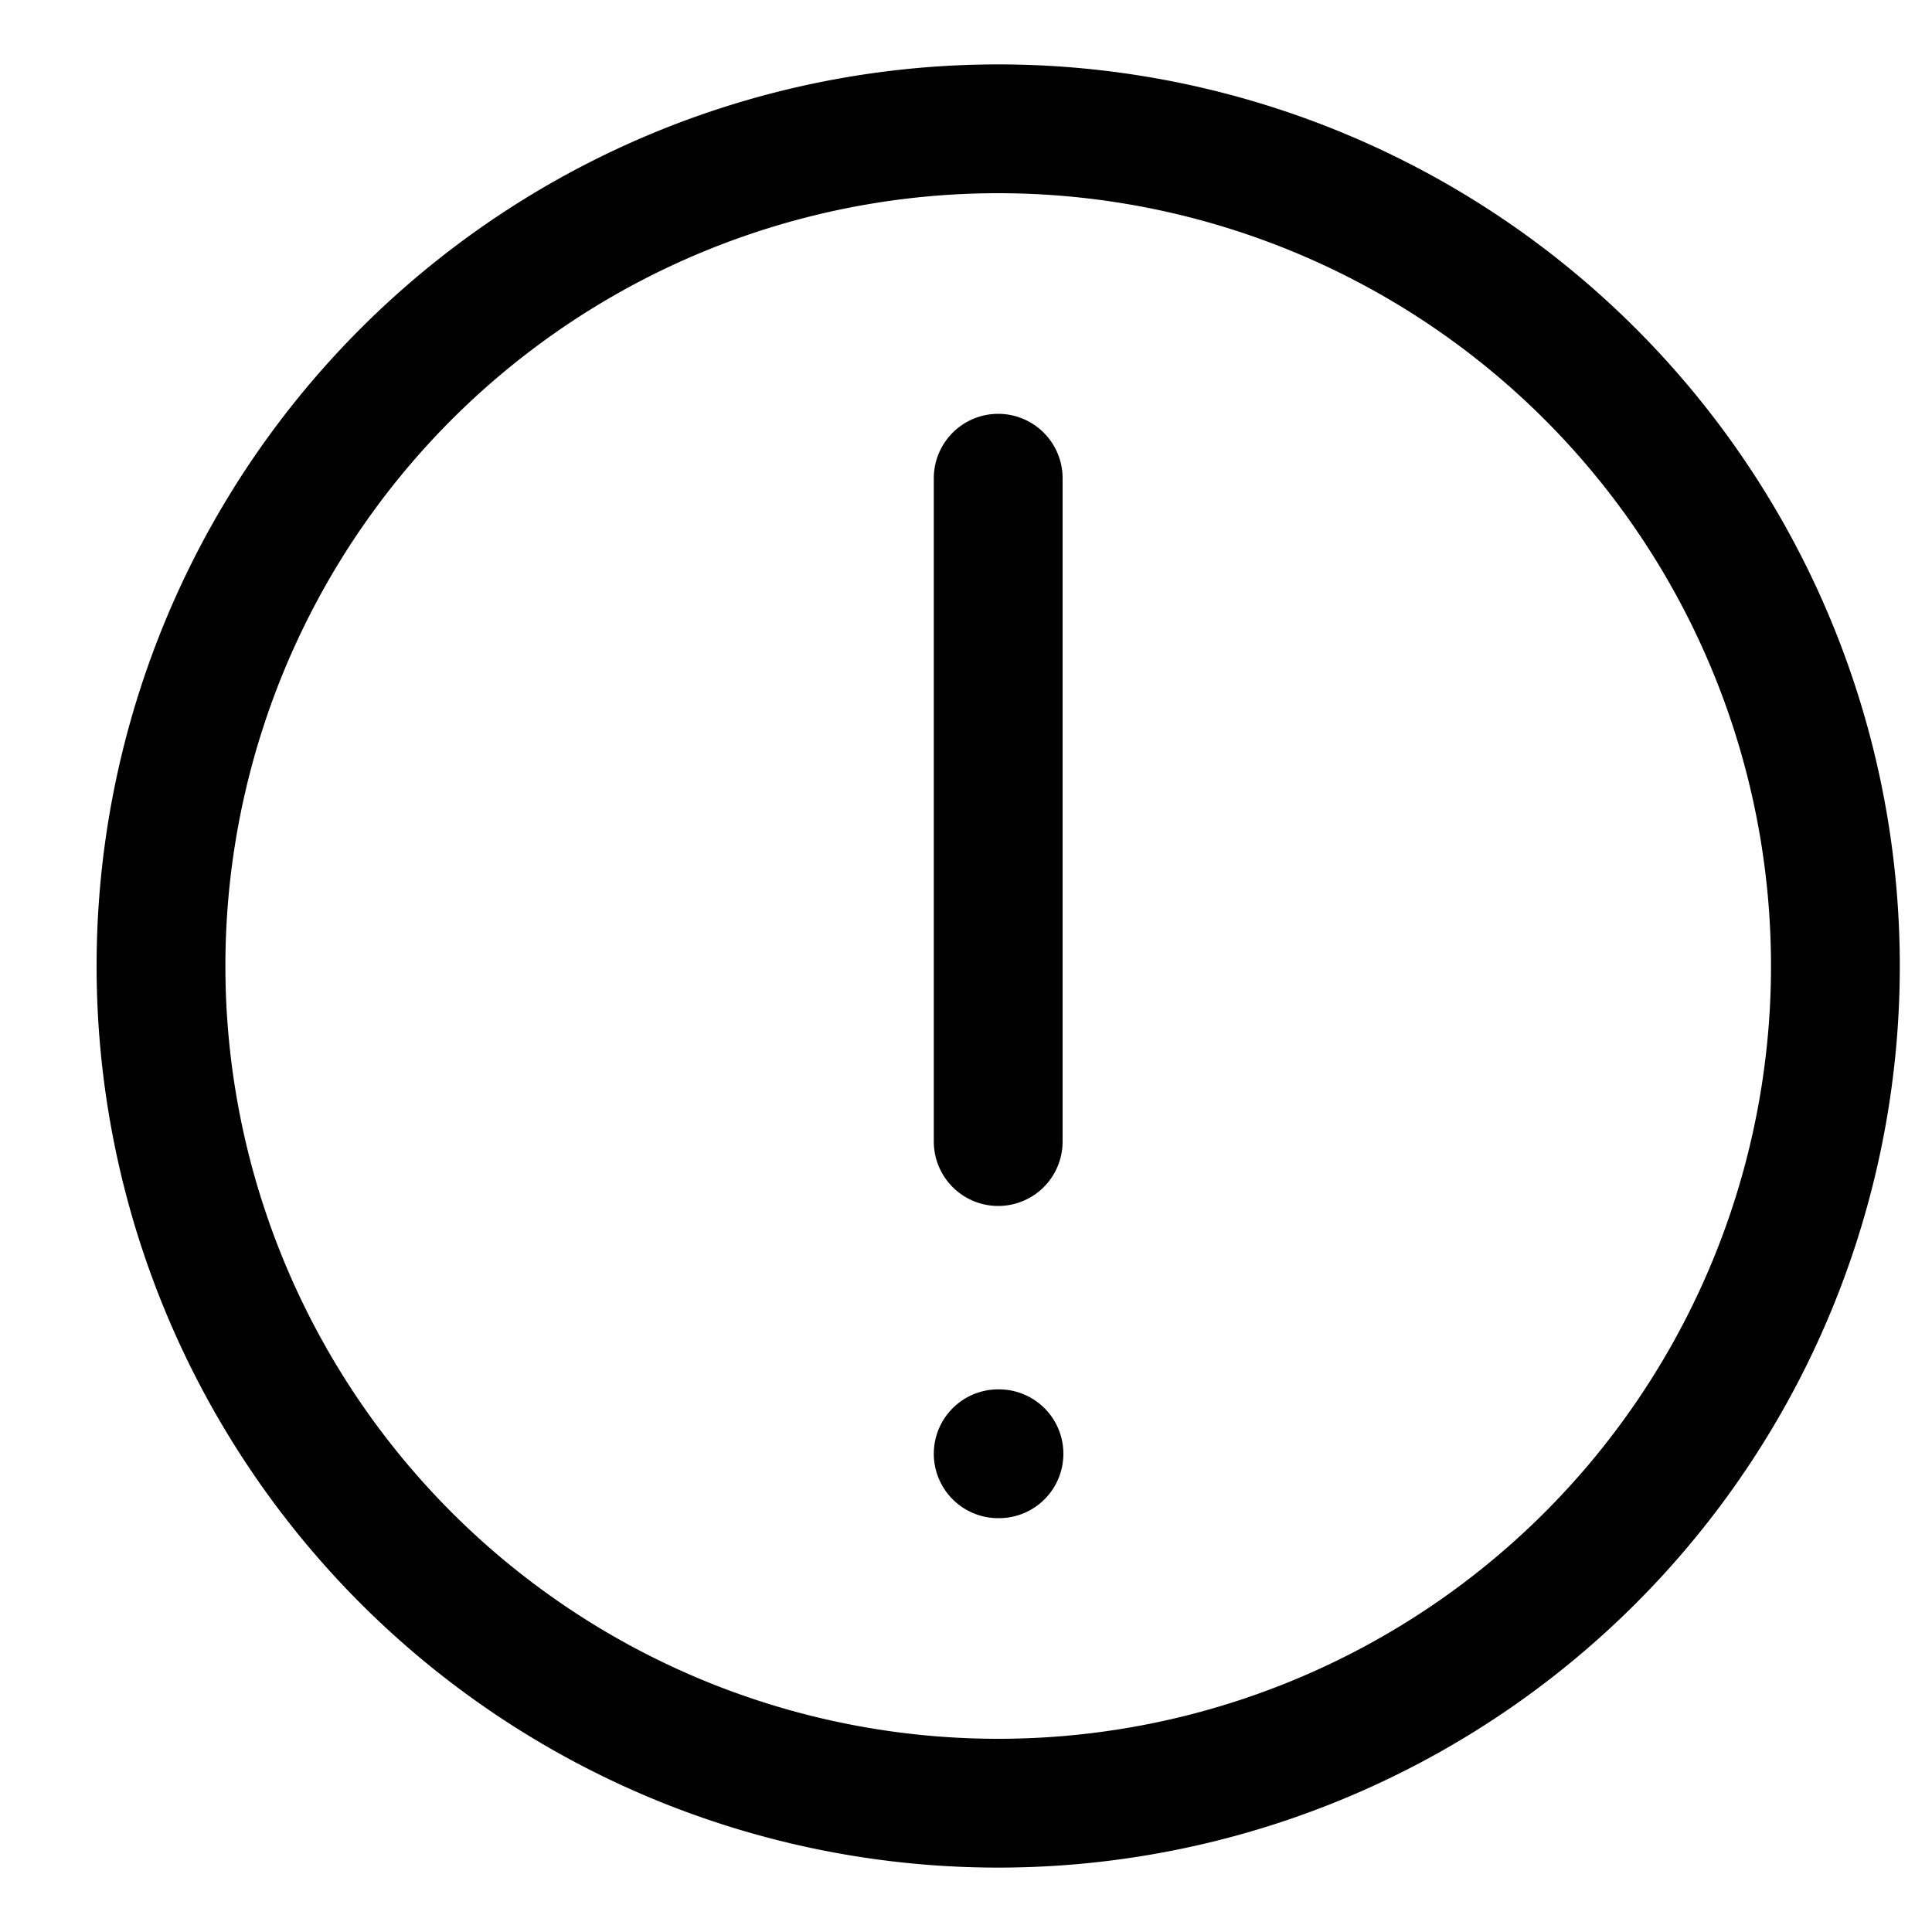
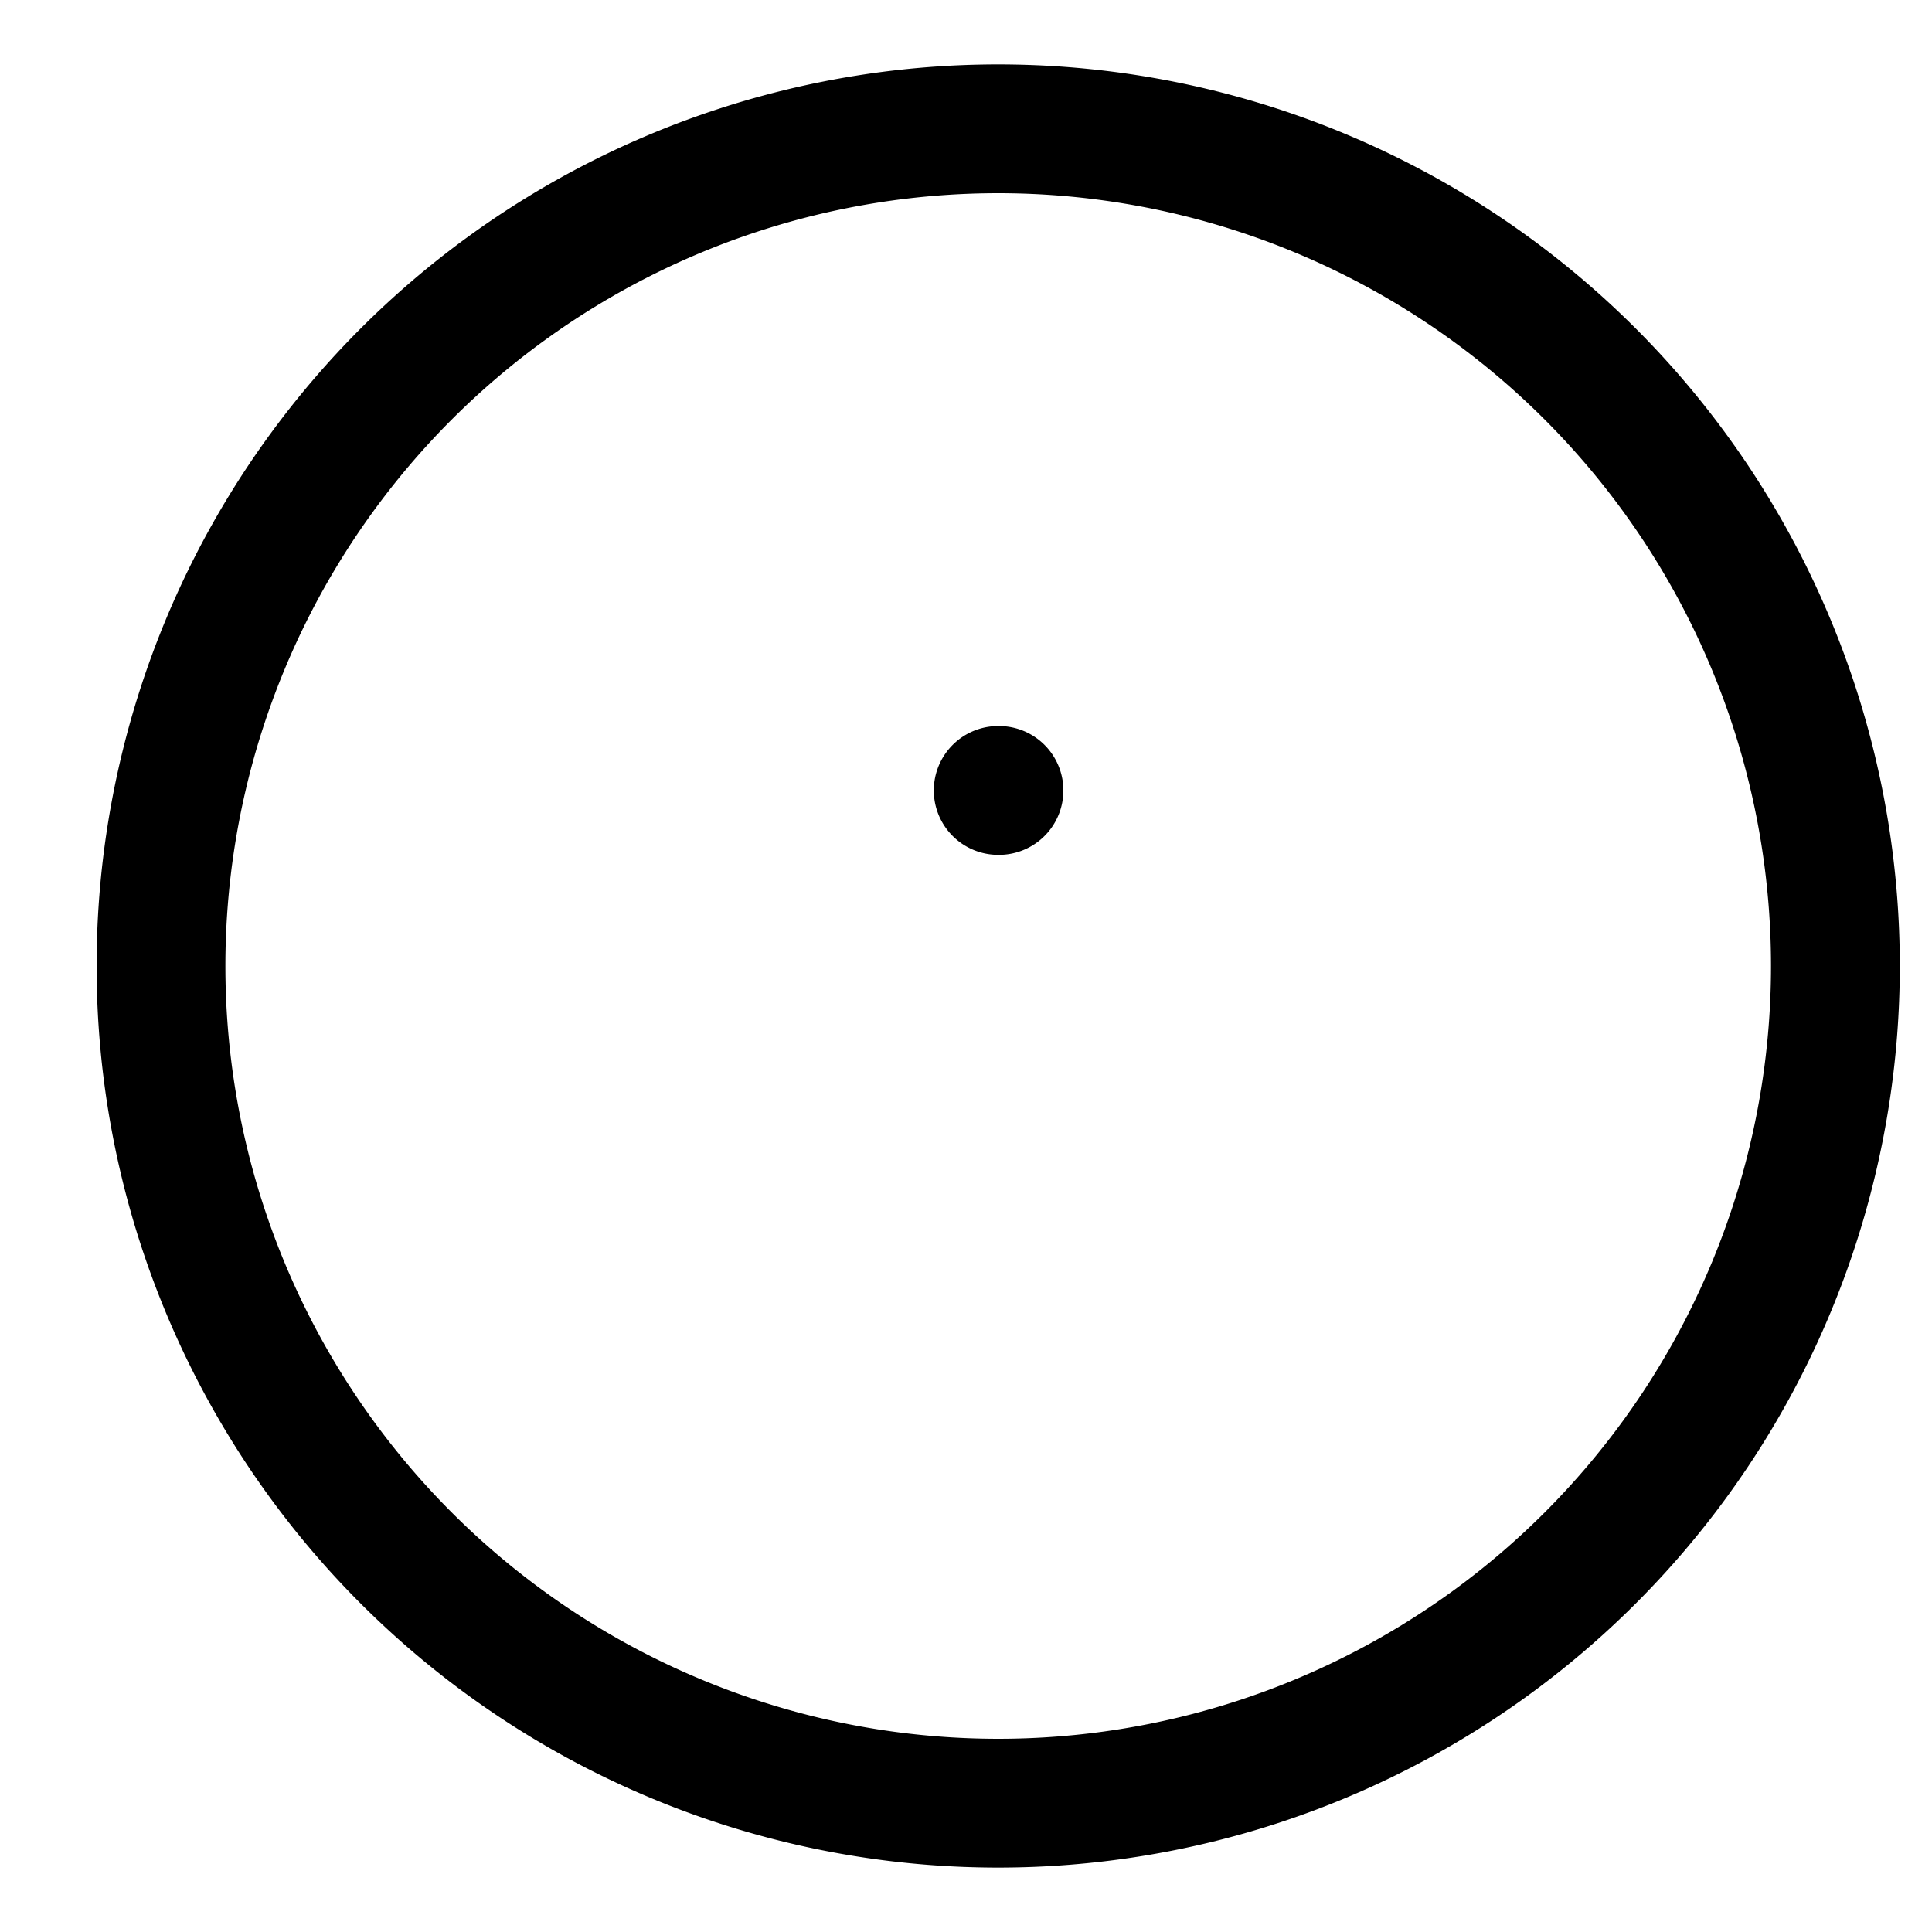
<svg xmlns="http://www.w3.org/2000/svg" width="15" height="15" viewBox="0 0 15 15" fill="none">
-   <path d="M7.75 14a6.5 6.5 0 1 0 0-13 6.5 6.5 0 0 0 0 13Zm0-10.287v5.15m0 2.424h.006" stroke="#000" stroke-linecap="round" stroke-linejoin="round" />
+   <path d="M7.75 14a6.5 6.5 0 1 0 0-13 6.5 6.5 0 0 0 0 13Zm0-10.287m0 2.424h.006" stroke="#000" stroke-linecap="round" stroke-linejoin="round" />
</svg>